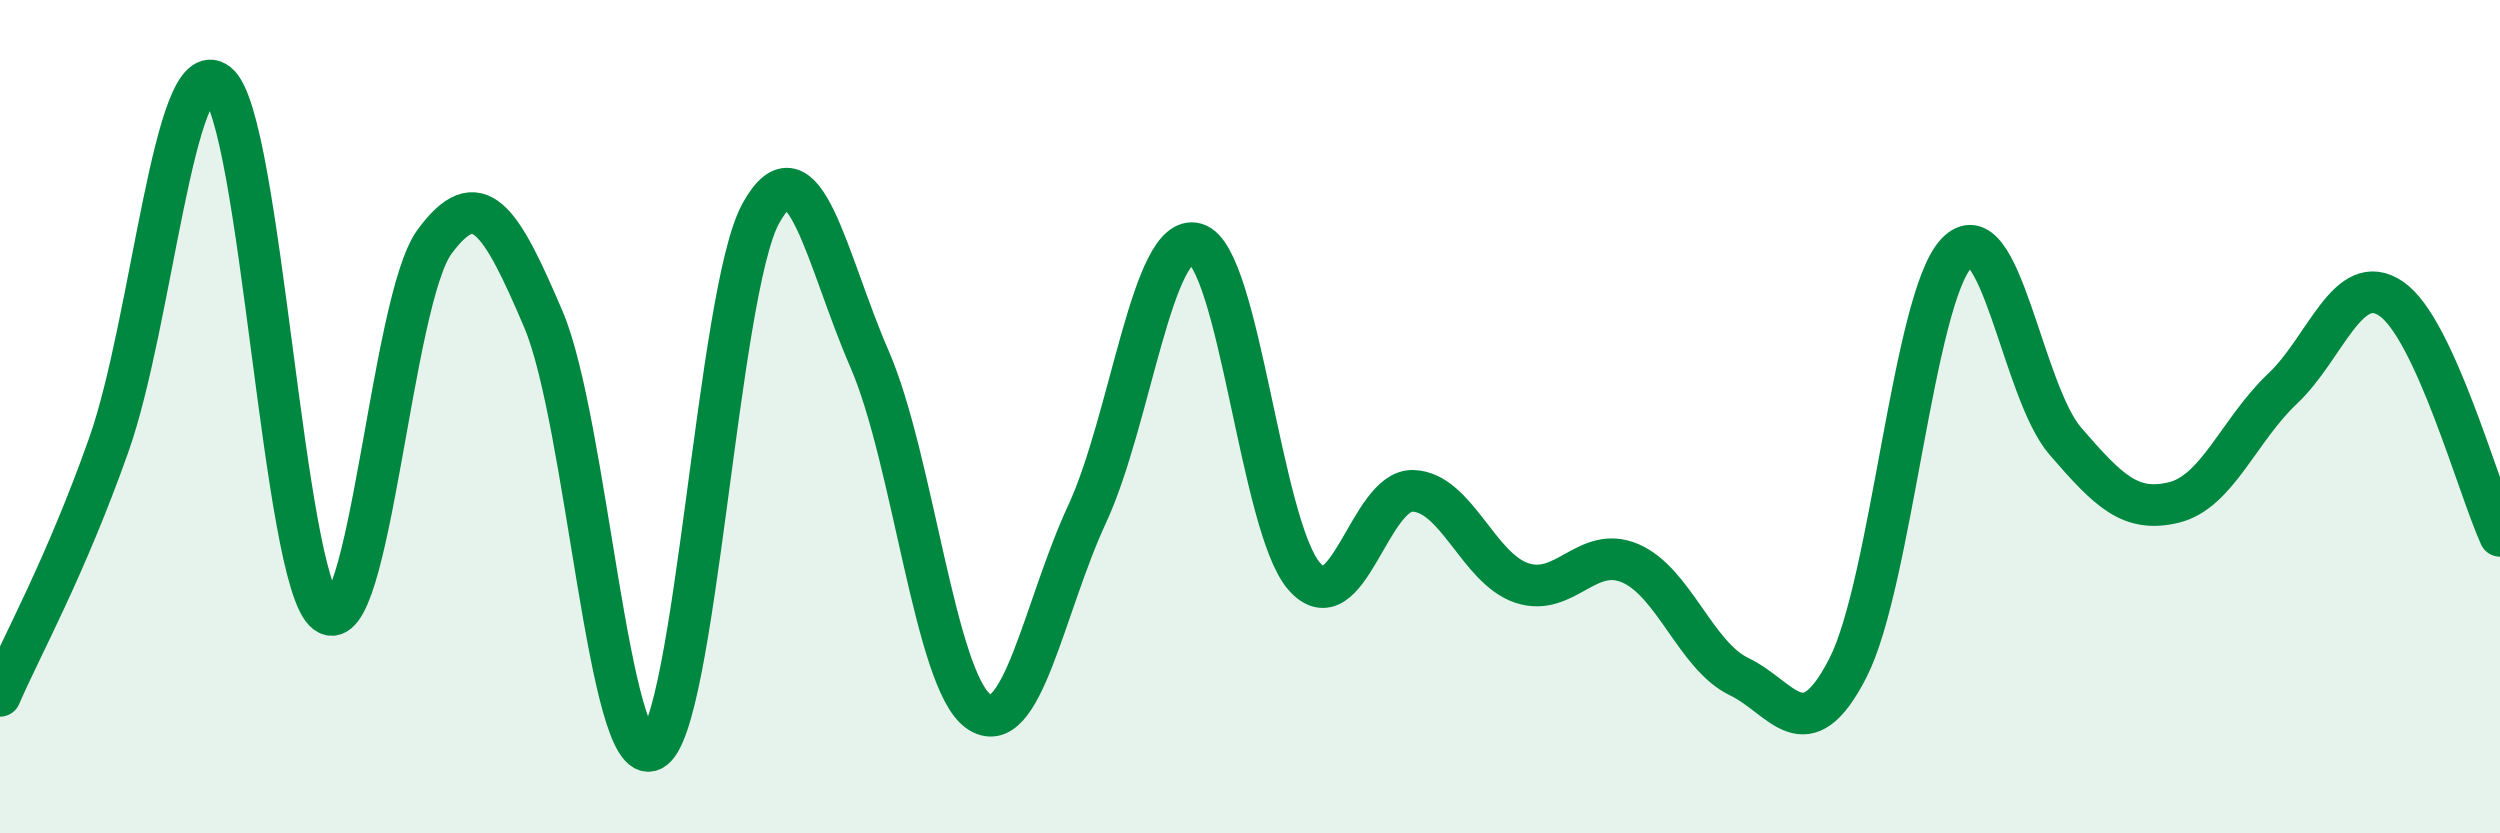
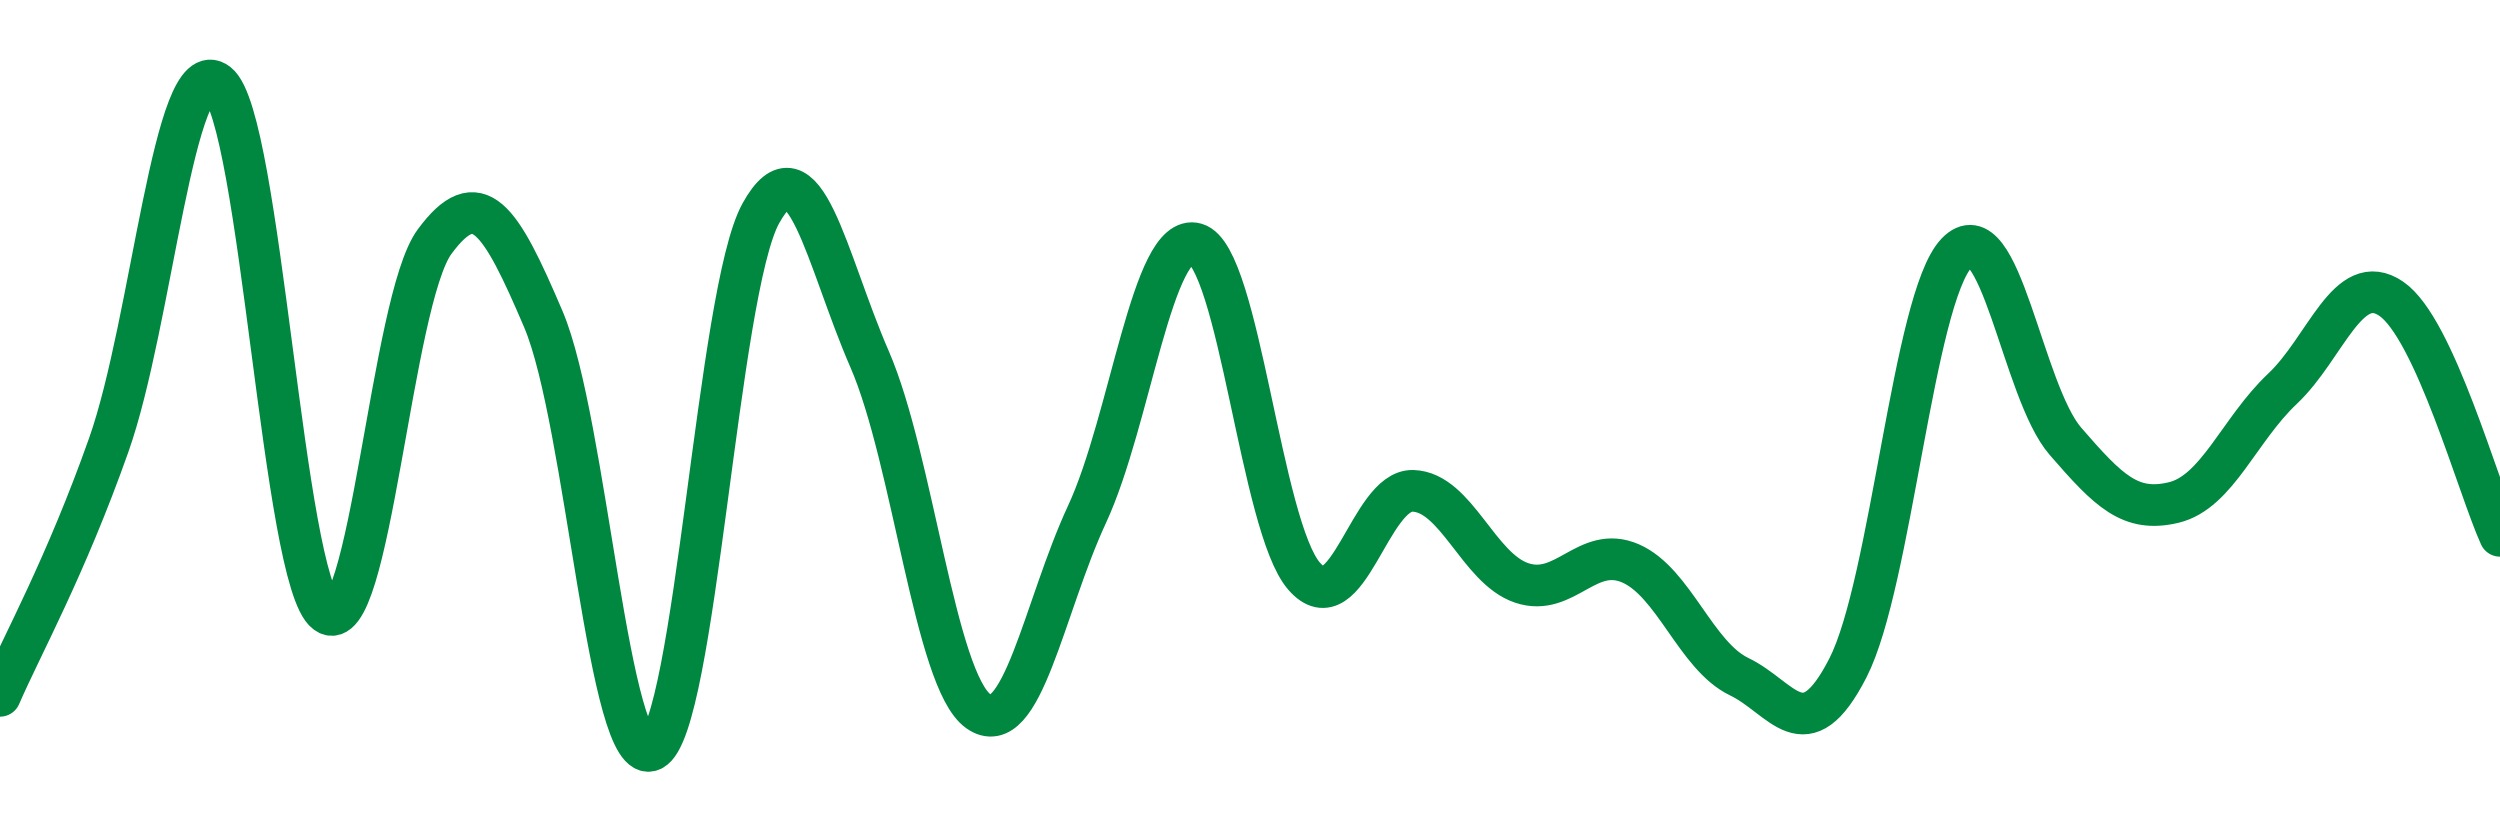
<svg xmlns="http://www.w3.org/2000/svg" width="60" height="20" viewBox="0 0 60 20">
-   <path d="M 0,16.7 C 0.52,15.5 1.57,13.62 2.61,10.68 C 3.65,7.74 4.18,1.19 5.22,2 C 6.26,2.81 6.79,13.95 7.83,14.71 C 8.87,15.47 9.39,7.21 10.43,5.8 C 11.47,4.39 12,5.22 13.04,7.66 C 14.08,10.1 14.61,18.51 15.65,18 C 16.69,17.49 17.22,7 18.26,5.12 C 19.3,3.24 19.83,6.23 20.87,8.62 C 21.91,11.01 22.44,16.33 23.48,17.07 C 24.52,17.81 25.05,14.58 26.09,12.34 C 27.13,10.1 27.66,5.55 28.7,5.85 C 29.74,6.15 30.26,12.64 31.3,13.83 C 32.34,15.02 32.87,11.75 33.91,11.78 C 34.95,11.81 35.48,13.64 36.52,13.99 C 37.56,14.34 38.09,13.07 39.13,13.52 C 40.17,13.97 40.7,15.74 41.74,16.24 C 42.78,16.74 43.31,18.06 44.35,16.03 C 45.39,14 45.92,7.16 46.96,6.07 C 48,4.98 48.53,9.39 49.57,10.59 C 50.61,11.79 51.13,12.31 52.17,12.06 C 53.21,11.81 53.74,10.31 54.78,9.33 C 55.82,8.35 56.35,6.46 57.39,7.17 C 58.43,7.88 59.48,11.72 60,12.86L60 20L0 20Z" fill="#008740" opacity="0.1" stroke-linecap="round" stroke-linejoin="round" />
  <path d="M 0,16.7 C 0.52,15.5 1.57,13.62 2.61,10.68 C 3.65,7.74 4.18,1.19 5.22,2 C 6.26,2.81 6.79,13.95 7.83,14.71 C 8.87,15.47 9.39,7.21 10.43,5.8 C 11.47,4.39 12,5.22 13.04,7.66 C 14.08,10.1 14.61,18.51 15.65,18 C 16.69,17.49 17.22,7 18.26,5.12 C 19.3,3.24 19.83,6.23 20.87,8.62 C 21.91,11.01 22.44,16.33 23.48,17.07 C 24.52,17.81 25.05,14.58 26.09,12.34 C 27.13,10.1 27.66,5.55 28.7,5.85 C 29.74,6.15 30.26,12.64 31.3,13.83 C 32.34,15.02 32.87,11.75 33.91,11.78 C 34.95,11.81 35.48,13.64 36.52,13.99 C 37.56,14.34 38.09,13.07 39.13,13.52 C 40.17,13.97 40.7,15.74 41.74,16.24 C 42.78,16.74 43.31,18.06 44.35,16.03 C 45.39,14 45.92,7.16 46.96,6.07 C 48,4.98 48.53,9.39 49.57,10.59 C 50.61,11.79 51.13,12.31 52.17,12.06 C 53.21,11.81 53.74,10.31 54.78,9.33 C 55.82,8.35 56.35,6.46 57.39,7.17 C 58.43,7.88 59.48,11.72 60,12.86" stroke="#008740" stroke-width="1" fill="none" stroke-linecap="round" stroke-linejoin="round" />
</svg>